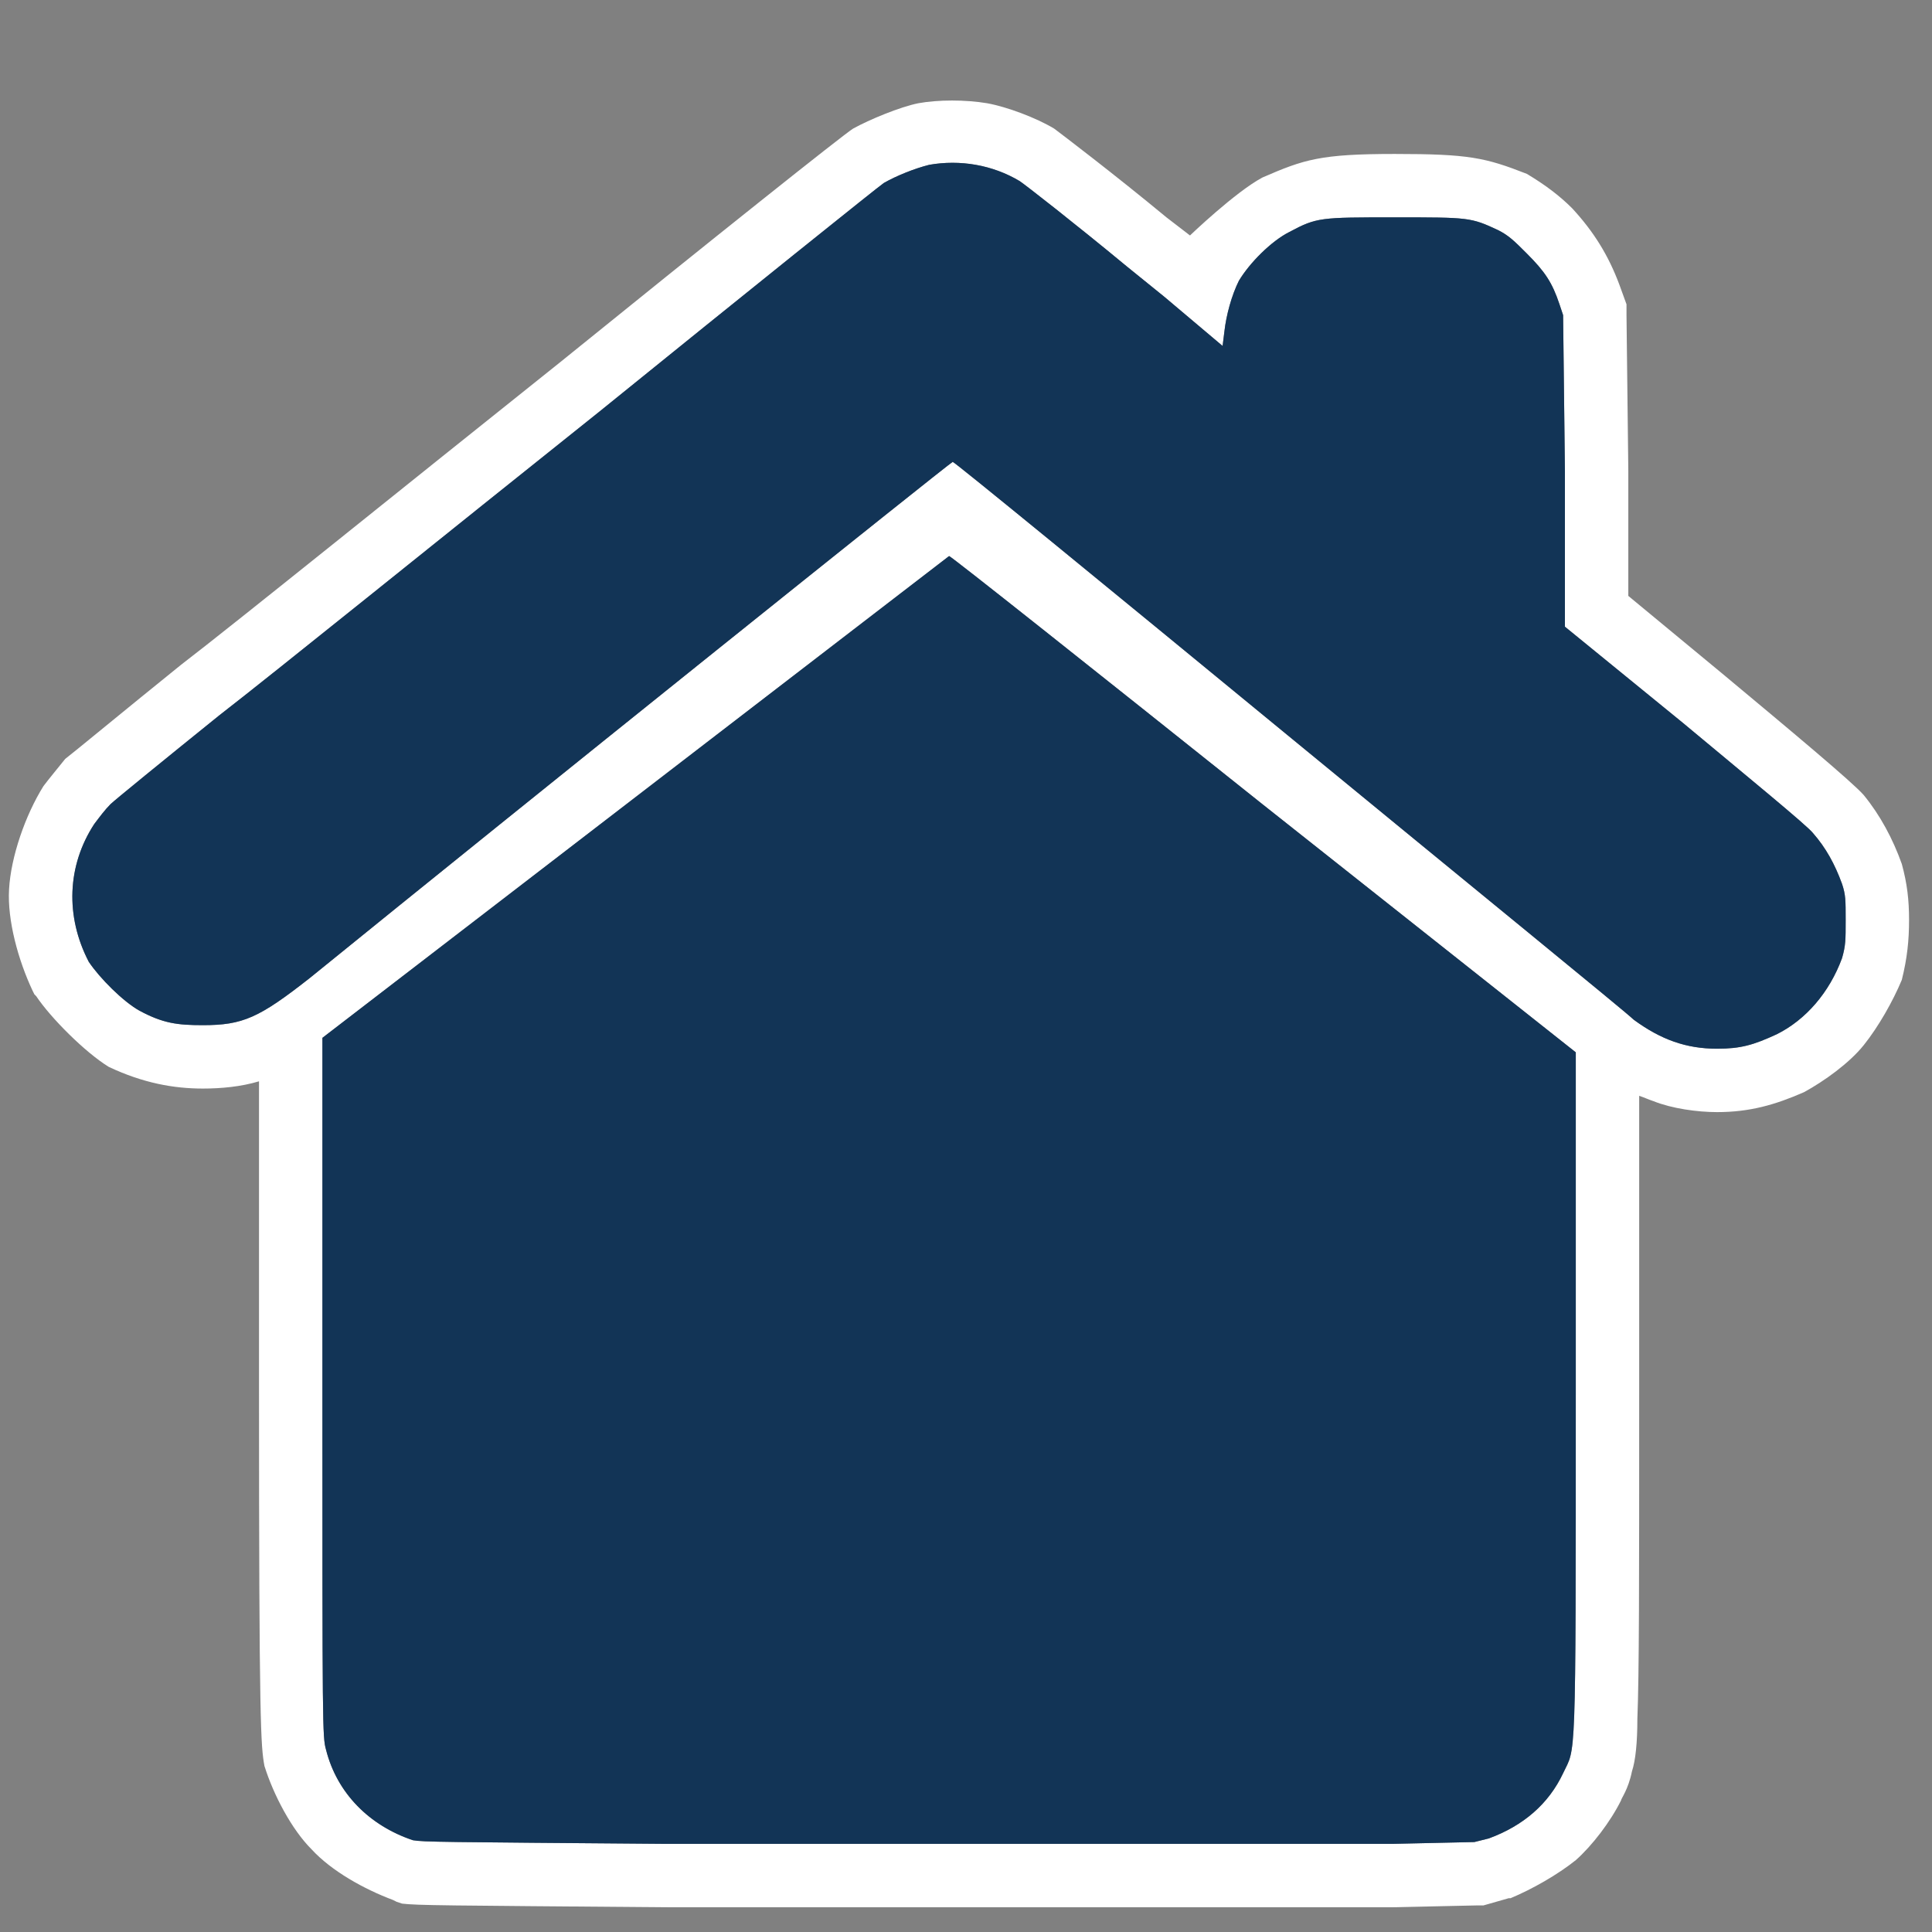
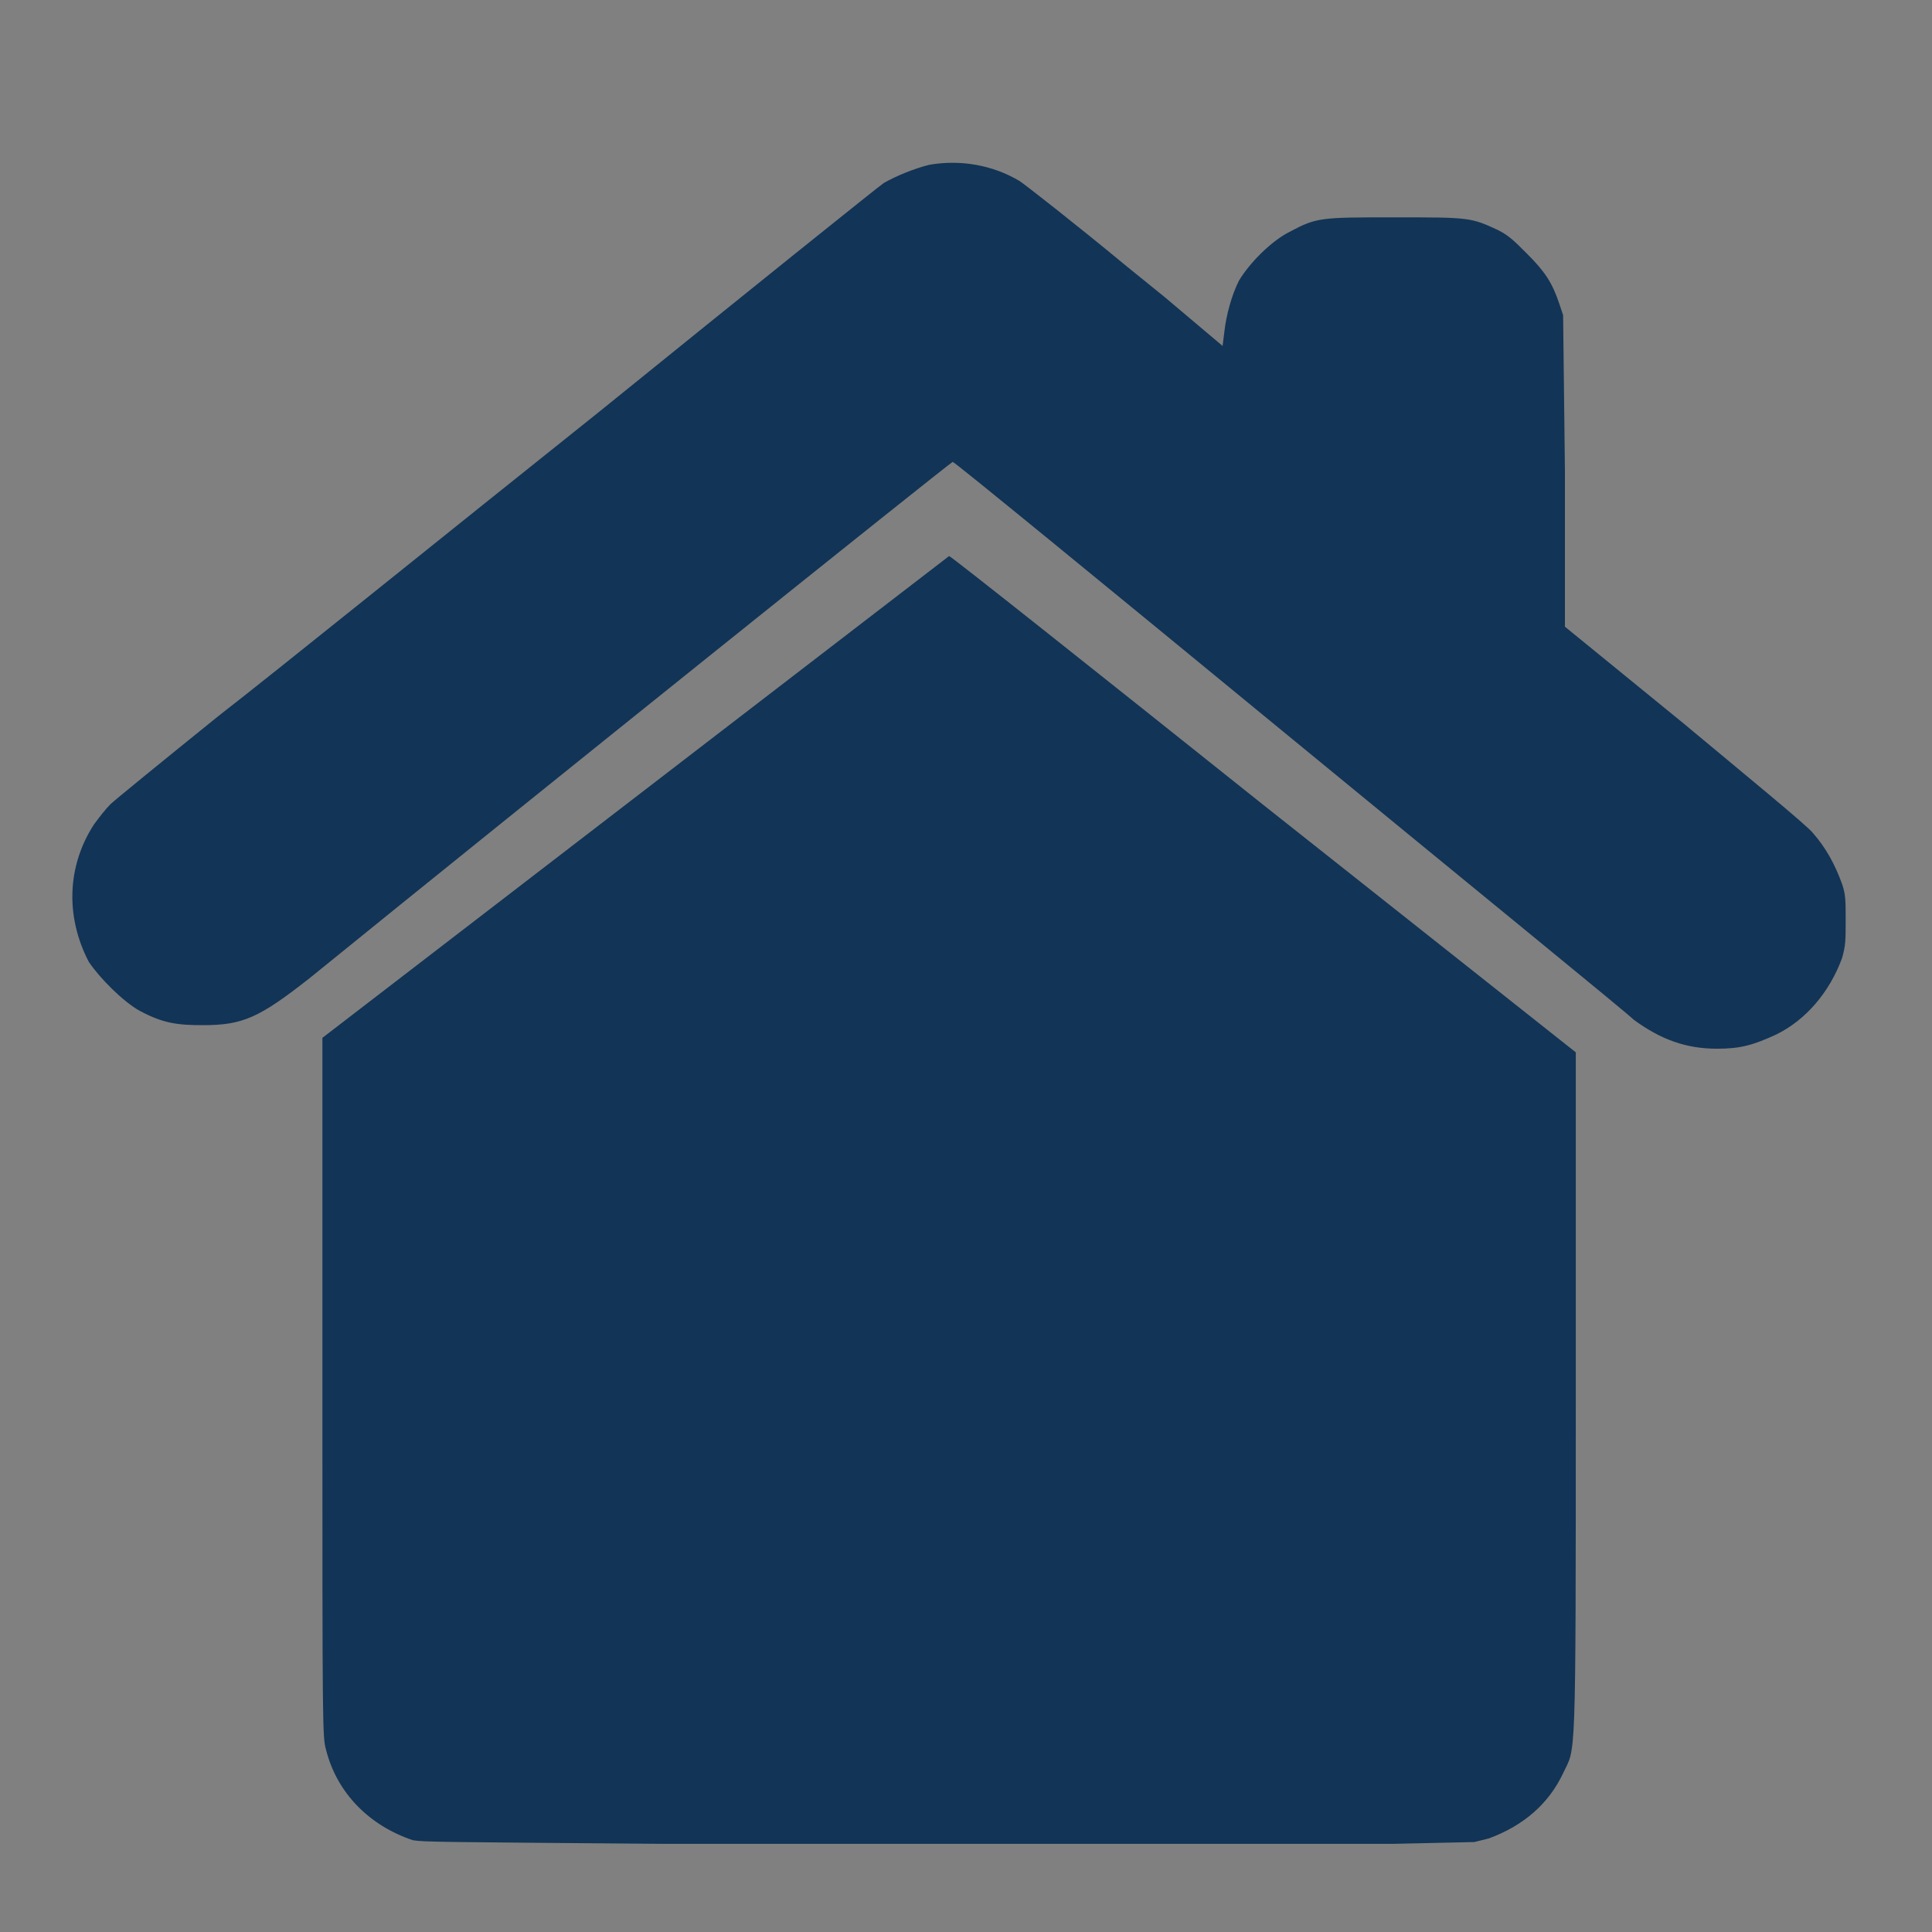
<svg xmlns="http://www.w3.org/2000/svg" viewBox="0 0 48 48">
  <rect x="0" y="0" width="48" height="48" fill="#808080" stroke="none" />
  <g transform="scale(0.045)">
-     <path d="M 513 91 C 530 88 548 91 563 100 C 566 102 593 123 622 147 L 643 164 L 657 130 L 644 120 C 615 96 586 74 582 71 C 572 65 556 59 545 57 C 533 55 518 55 507 57 C 497 59 480 66 471 71 C 466 74 392 133 308 201 C 224 268 130 344 100 367 C 69 392 40 416 36 419 C 32 424 27 430 24 434 C 14 450 6 473 5 491 C 4 508 10 530 18 547 L 19 549 L 20 550 C 28 562 47 581 60 589 C 79 598 96 601 112 601 C 122 601 133 600 143 597 L 143 766 C 143 954 144 964 146 975 C 151 991 161 1010 172 1021 C 183 1033 201 1043 217 1049 L 219 1050 L 222 1051 C 231 1052 243 1052 367 1053 L 769 1053 L 815 1052 L 819 1052 L 833 1048 L 834 1048 C 846 1043 860 1035 870 1027 C 879 1019 889 1006 895 994 C 895 993 899 988 901 978 C 903 972 904 962 904 949 C 905 924 905 875 905 770 L 905 605 C 908 606 910 607 913 608 C 923 612 937 614 948 614 C 966 614 980 610 996 603 C 1007 597 1021 587 1029 577 C 1037 567 1045 553 1050 541 C 1053 529 1054 519 1054 508 C 1054 497 1053 488 1050 477 C 1045 463 1038 450 1029 439 C 1023 432 987 402 951 372 L 899 329 L 899 260 L 898 174 L 898 168 L 894 157 C 888 141 880 128 868 115 C 861 108 853 102 843 96 C 820 87 811 85 770 85 C 729 85 720 88 697 98 C 682 106 657 130 657 130 C 657 130 646 154 643 164 L 675 191 L 676 183 C 677 174 680 163 684 155 C 690 145 702 133 712 128 C 727 120 729 120 770 120 C 811 120 812 120 827 127 C 833 130 836 133 843 140 C 853 150 857 156 861 168 L 863 174 L 864 260 L 864 346 L 929 399 C 965 429 998 456 1001 460 C 1008 468 1013 477 1017 488 C 1019 494 1019 497 1019 508 C 1019 519 1019 522 1017 529 C 1010 548 997 563 981 571 C 968 577 961 579 948 579 C 931 579 917 574 902 563 C 898 559 812 489 711 406 C 610 323 527 255 526 255 C 525 255 288 445 171 540 C 143 562 134 566 112 566 C 98 566 90 565 77 558 C 68 553 55 540 49 531 C 36 506 37 478 52 455 C 55 451 58 447 61 444 C 63 442 90 420 121 395 C 152 371 246 295 330 228 C 414 160 485 103 488 101 C 495 97 505 93 513 91 Z M 367 1018 C 243 1017 234 1017 228 1016 C 204 1008 186 990 180 966 C 178 959 178 954 178 766 L 178 573 L 351 440 C 446 367 524 307 524 307 C 525 307 603 369 697 444 L 870 581 L 870 770 C 870 979 870 964 863 979 C 855 996 841 1008 822 1015 L 814 1017 L 769 1018 L 367 1018 Z" fill="white" style="stroke-width: 70;" />
    <path d="M 367 1018 C 243 1017 234 1017 228 1016 C 204 1008 186 990 180 966 C 178 959 178 954 178 766 L 178 573 L 351 440 C 446 367 524 307 524 307 C 525 307 603 369 697 444 L 870 581 L 870 770 C 870 979 870 964 863 979 C 855 996 841 1008 822 1015 L 814 1017 L 769 1018 L 367 1018 Z M 513 91 C 530 88 548 91 563 100 C 566 102 593 123 622 147 L 643 164 L 675 191 L 676 183 C 677 174 680 163 684 155 C 690 145 702 133 712 128 C 727 120 729 120 770 120 C 811 120 812 120 827 127 C 833 130 836 133 843 140 C 853 150 857 156 861 168 L 863 174 L 864 260 L 864 346 L 929 399 C 965 429 998 456 1001 460 C 1008 468 1013 477 1017 488 C 1019 494 1019 497 1019 508 C 1019 519 1019 522 1017 529 C 1010 548 997 563 981 571 C 968 577 961 579 948 579 C 931 579 917 574 902 563 C 898 559 812 489 711 406 C 610 323 527 255 526 255 C 525 255 288 445 171 540 C 143 562 134 566 112 566 C 98 566 90 565 77 558 C 68 553 55 540 49 531 C 36 506 37 478 52 455 C 55 451 58 447 61 444 C 63 442 90 420 121 395 C 152 371 246 295 330 228 C 414 160 485 103 488 101 C 495 97 505 93 513 91 Z" fill="#123456" />
  </g>
</svg>